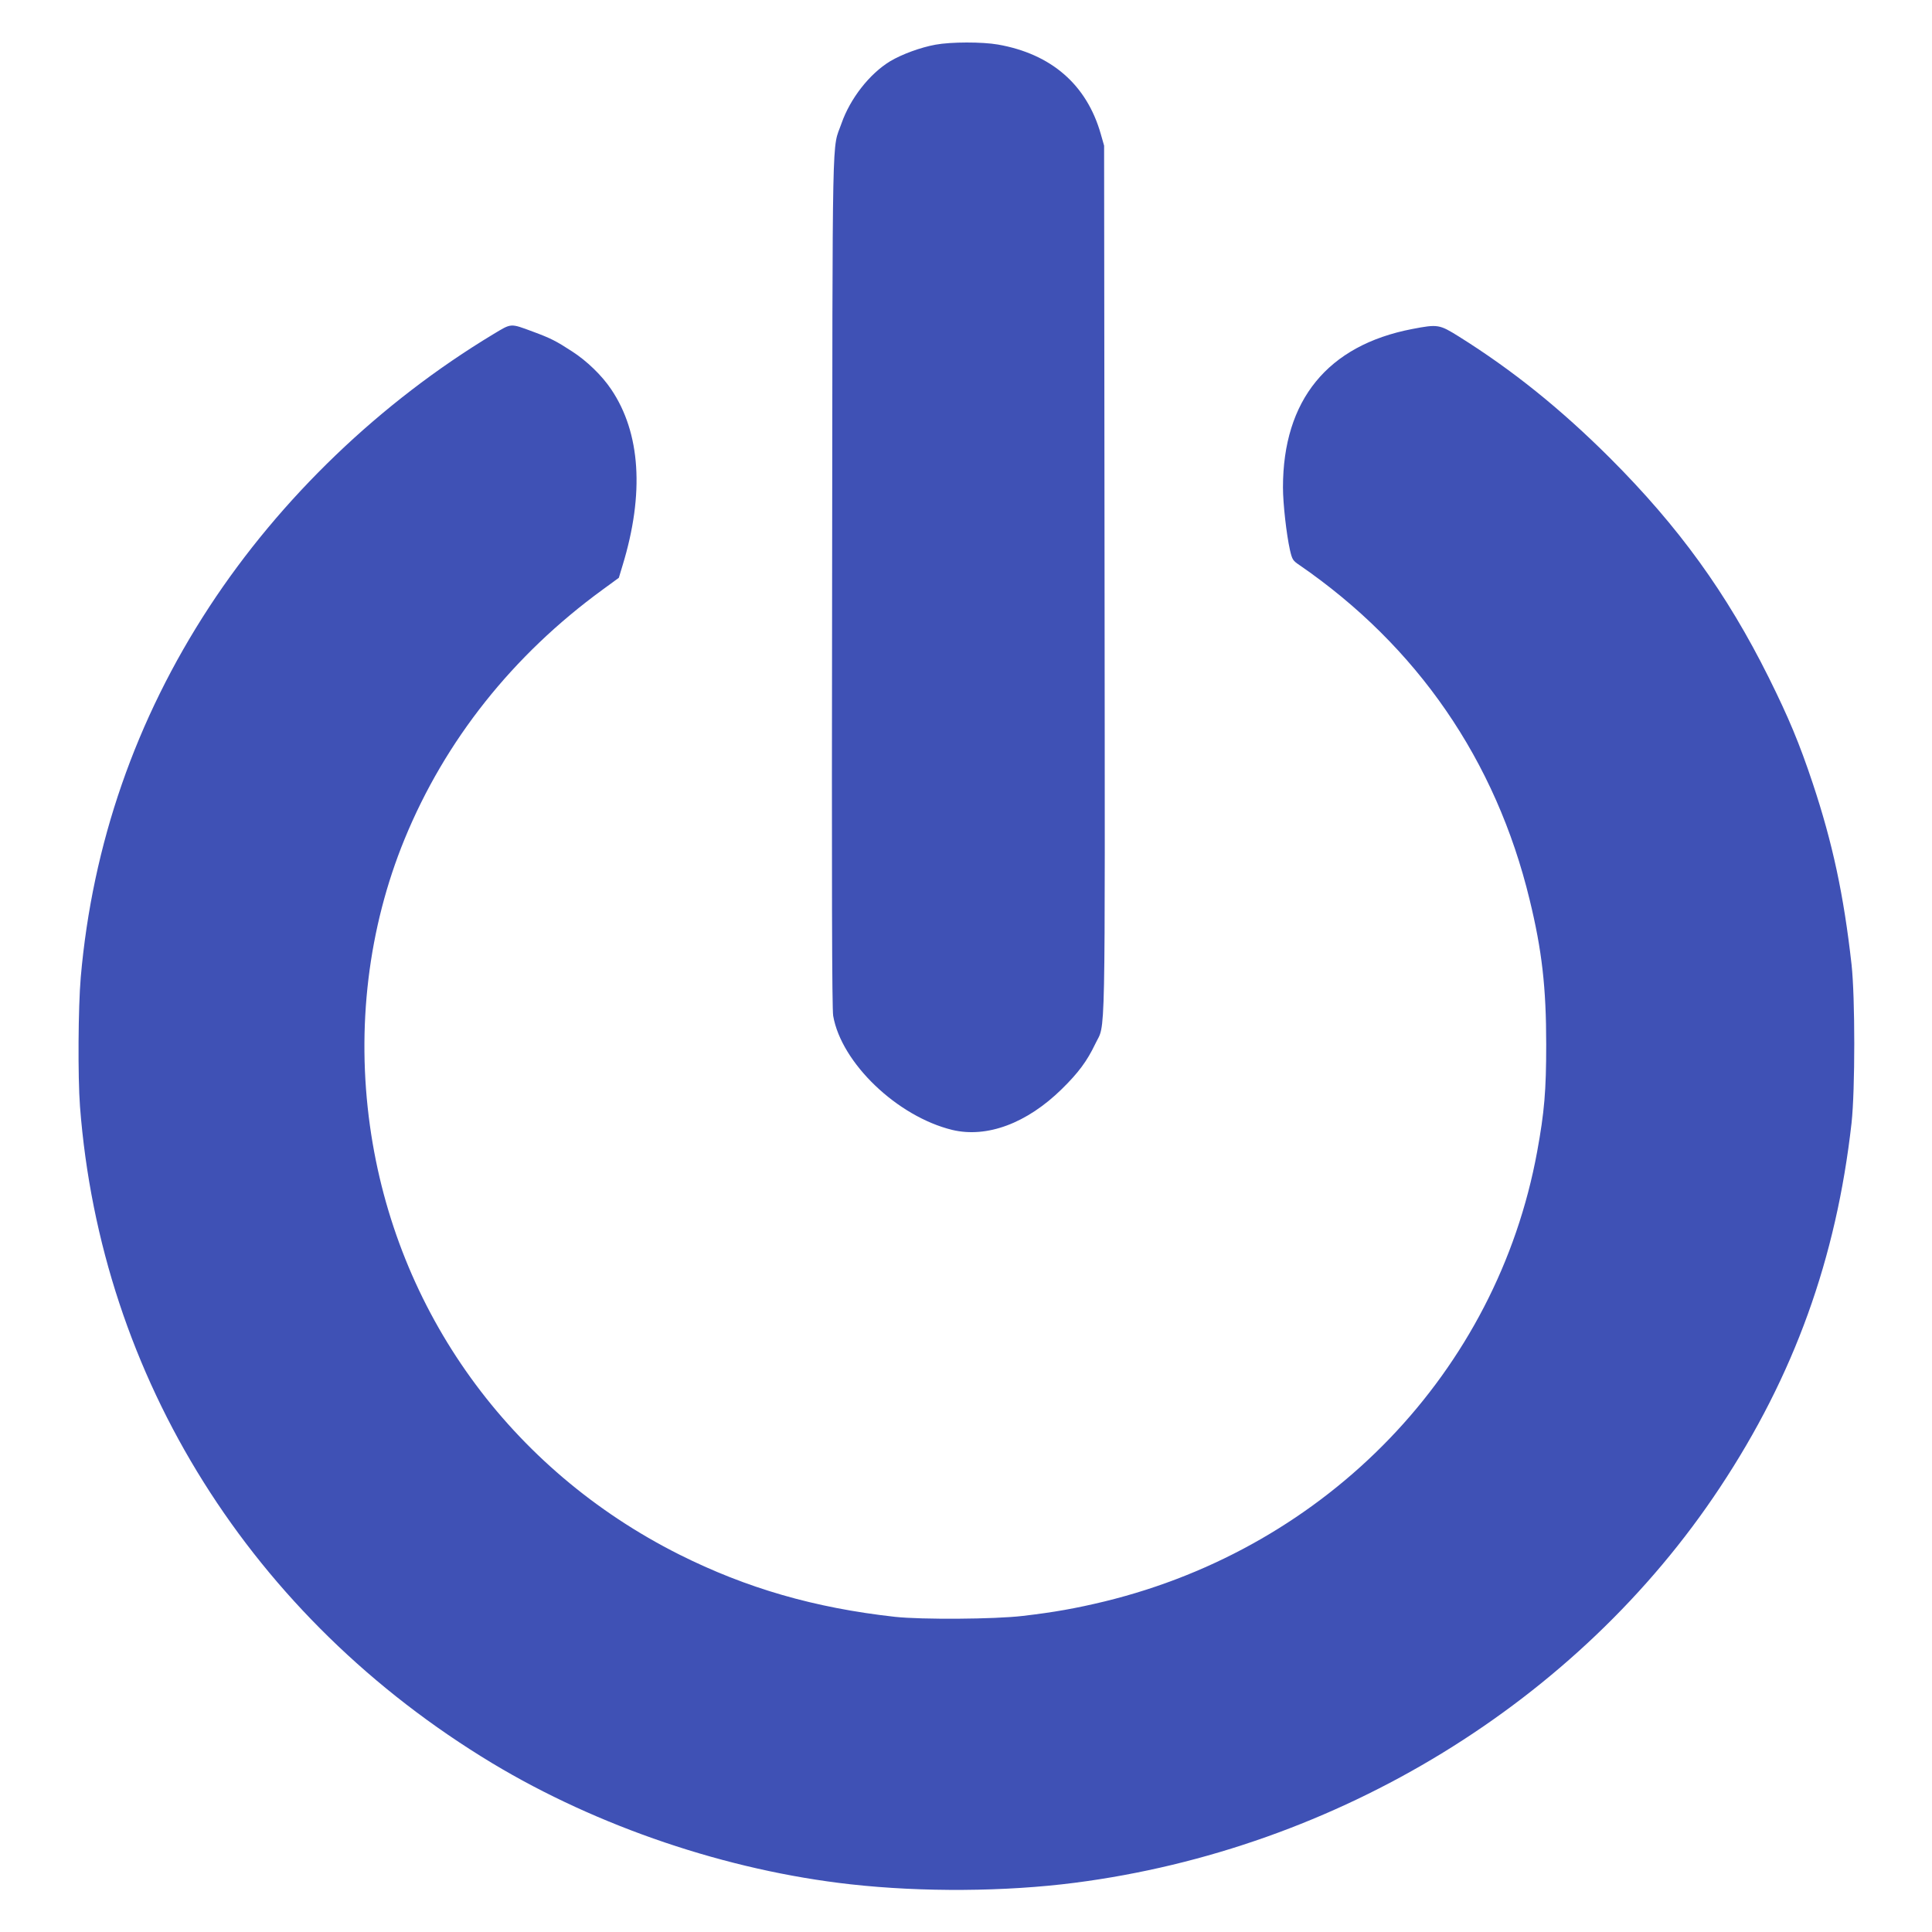
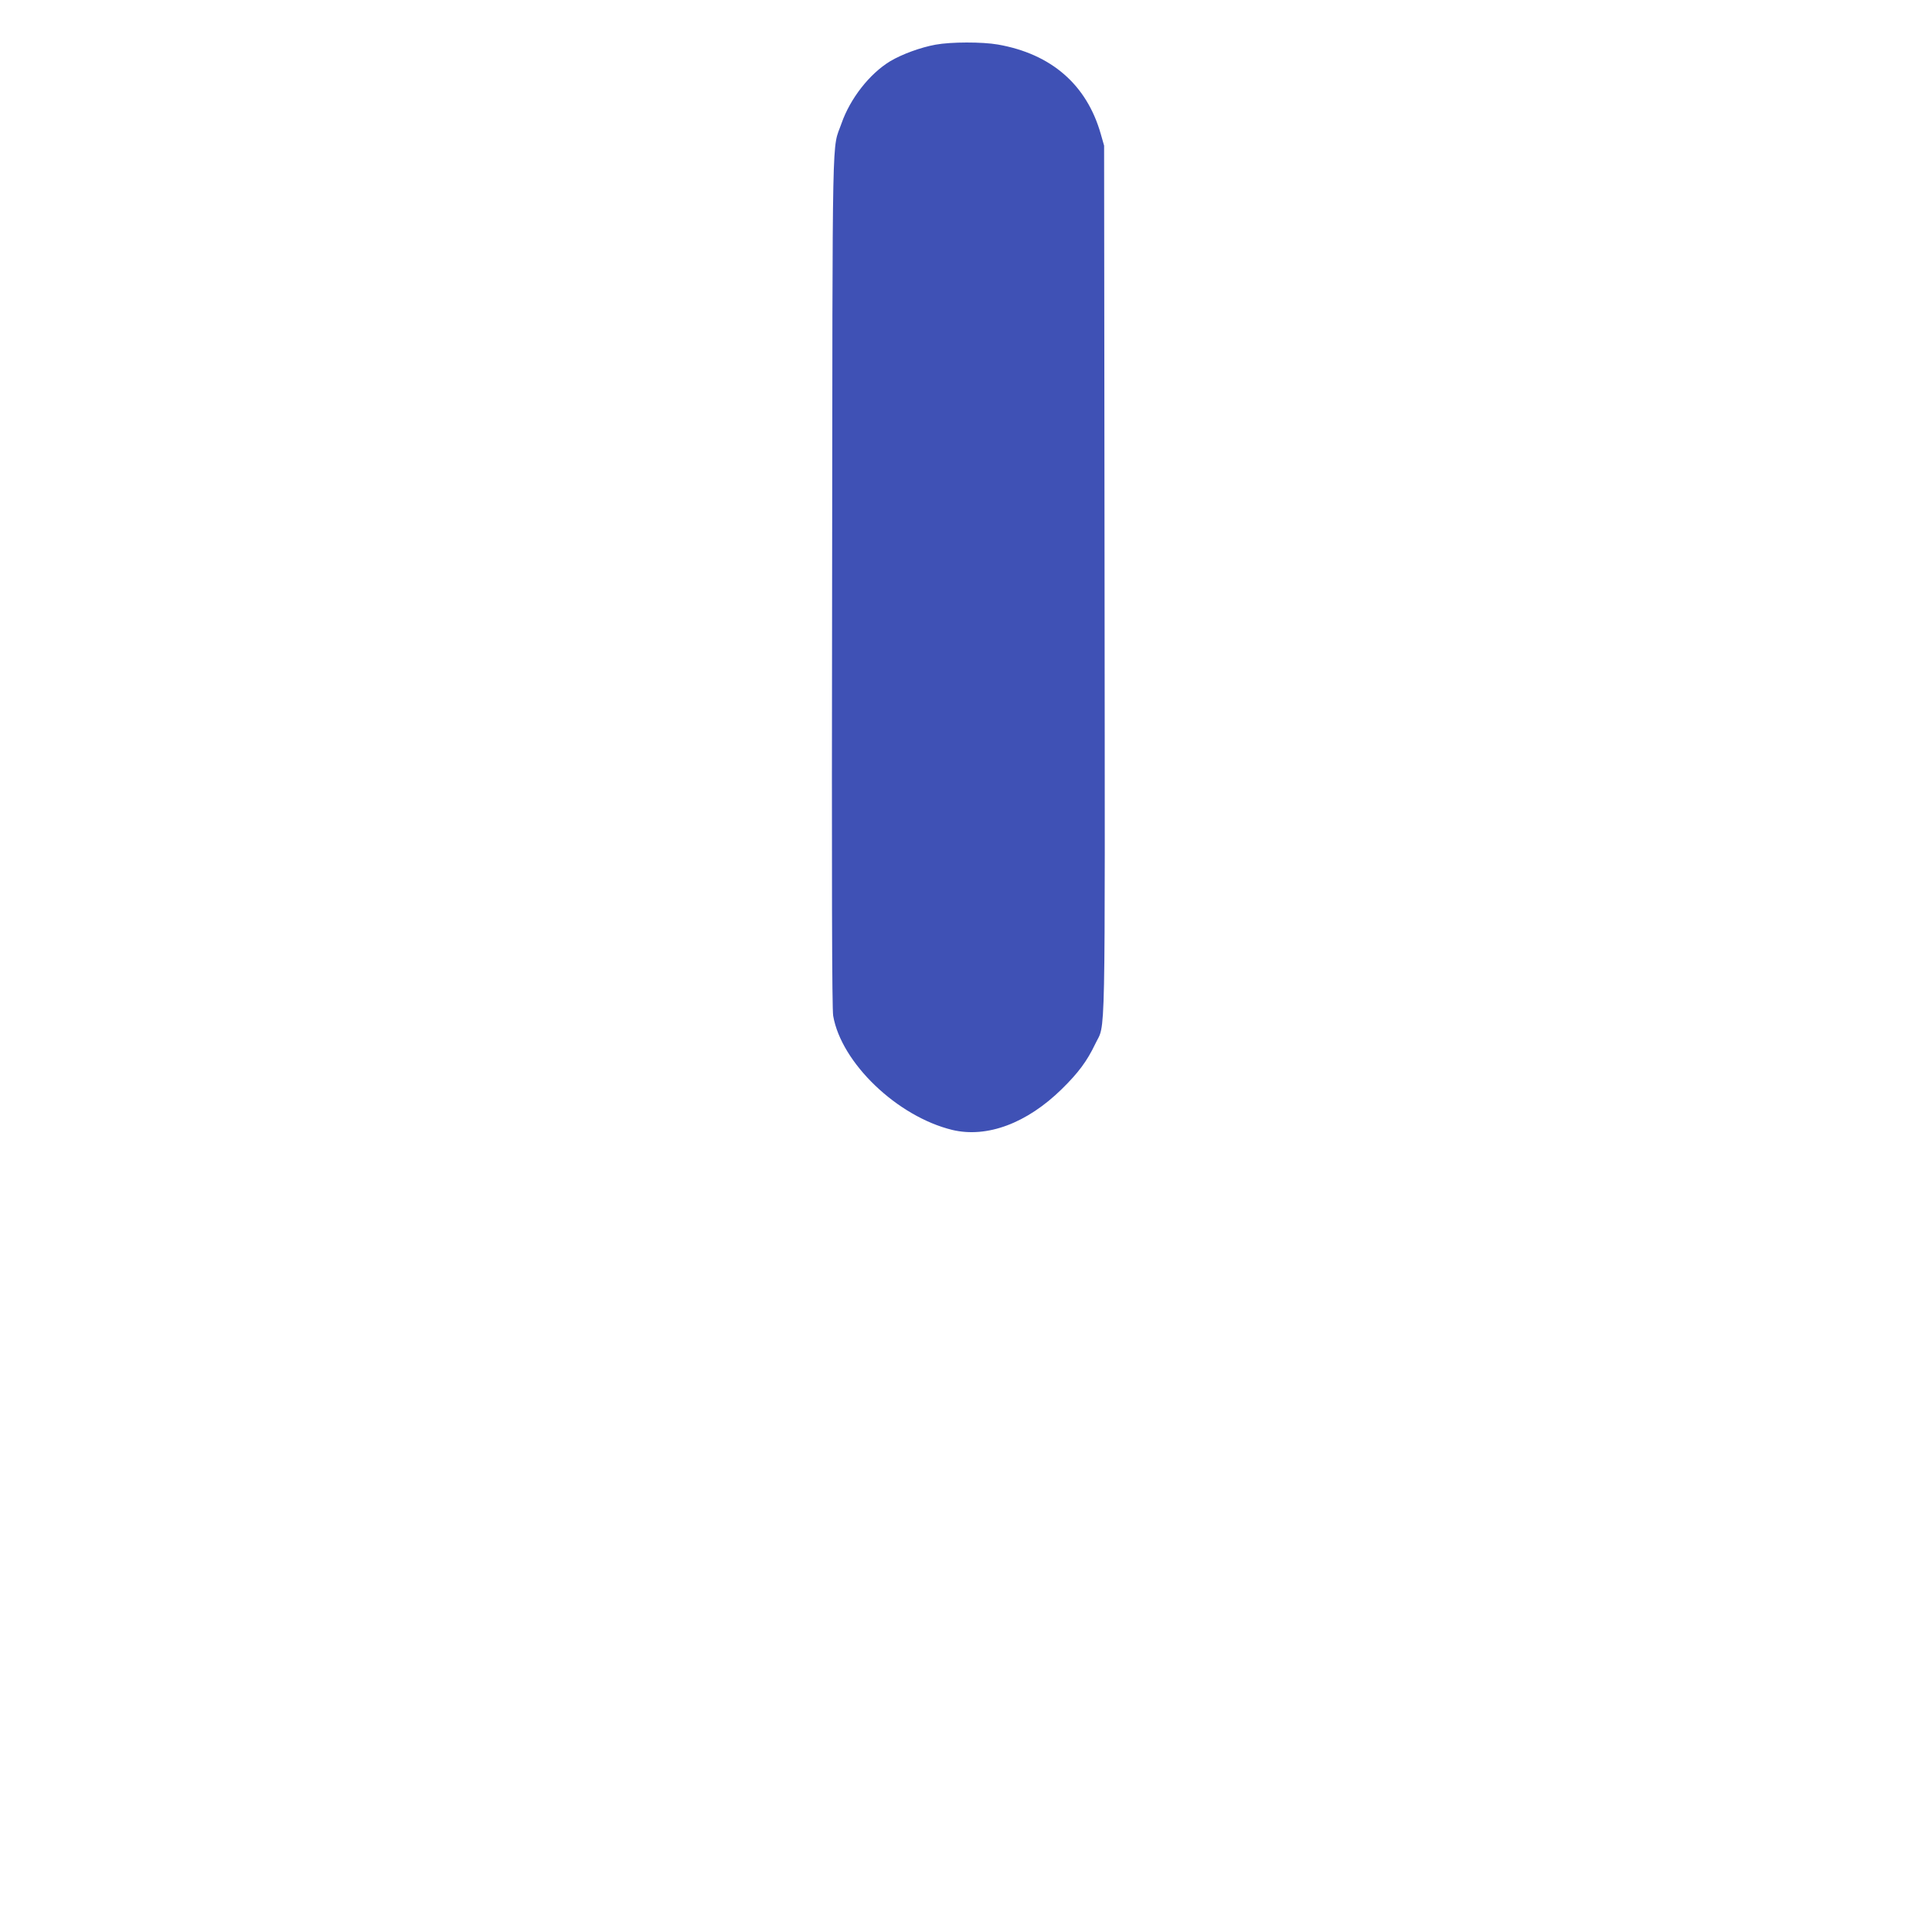
<svg xmlns="http://www.w3.org/2000/svg" version="1.0" width="1280pt" height="1280pt" viewBox="0 0 1280 1280" preserveAspectRatio="xMidYMid meet">
  <g transform="translate(0,1280) scale(0.1,-0.1)" fill="#3f51b5" stroke="none">
    <path d="M6198 12504 c-99 -18 -222 -63 -301 -110 -136 -83 -264 -246 -322 -412 -64 -184 -59 77 -62 -3027 -3 -2032 -1 -2838 7 -2885 54 -312 424 -667 789 -756 230 -55 495 44 726 271 110 108 167 185 221 298 70 149 65 -114 62 3073 l-3 2879 -22 77 c-93 327 -328 531 -682 593 -103 18 -310 18 -413 -1z" />
-     <path d="M3270 10587 c-750 -452 -1410 -1085 -1883 -1807 -488 -746 -775 -1573 -852 -2455 -17 -198 -20 -657 -5 -856 138 -1798 1135 -3387 2730 -4350 701 -422 1558 -712 2375 -803 475 -53 1027 -49 1485 10 1742 224 3337 1201 4275 2619 492 742 771 1517 872 2415 24 220 24 830 0 1050 -52 463 -126 806 -257 1200 -89 267 -160 436 -291 700 -280 562 -597 1000 -1053 1456 -328 327 -647 583 -1000 804 -130 81 -139 83 -311 50 -559 -108 -855 -471 -855 -1049 0 -108 23 -310 46 -414 15 -64 19 -71 62 -100 781 -537 1303 -1295 1526 -2217 82 -336 110 -582 110 -960 0 -305 -12 -448 -60 -710 -267 -1457 -1385 -2619 -2866 -2980 -191 -46 -336 -72 -543 -96 -185 -22 -670 -25 -845 -6 -533 59 -985 190 -1430 413 -1122 564 -1877 1610 -2049 2840 -91 652 -12 1311 230 1901 268 653 717 1218 1311 1651 l108 79 25 83 c145 475 119 878 -76 1166 -61 91 -161 188 -259 251 -106 69 -141 87 -260 131 -151 56 -140 56 -260 -16z" />
  </g>
</svg>